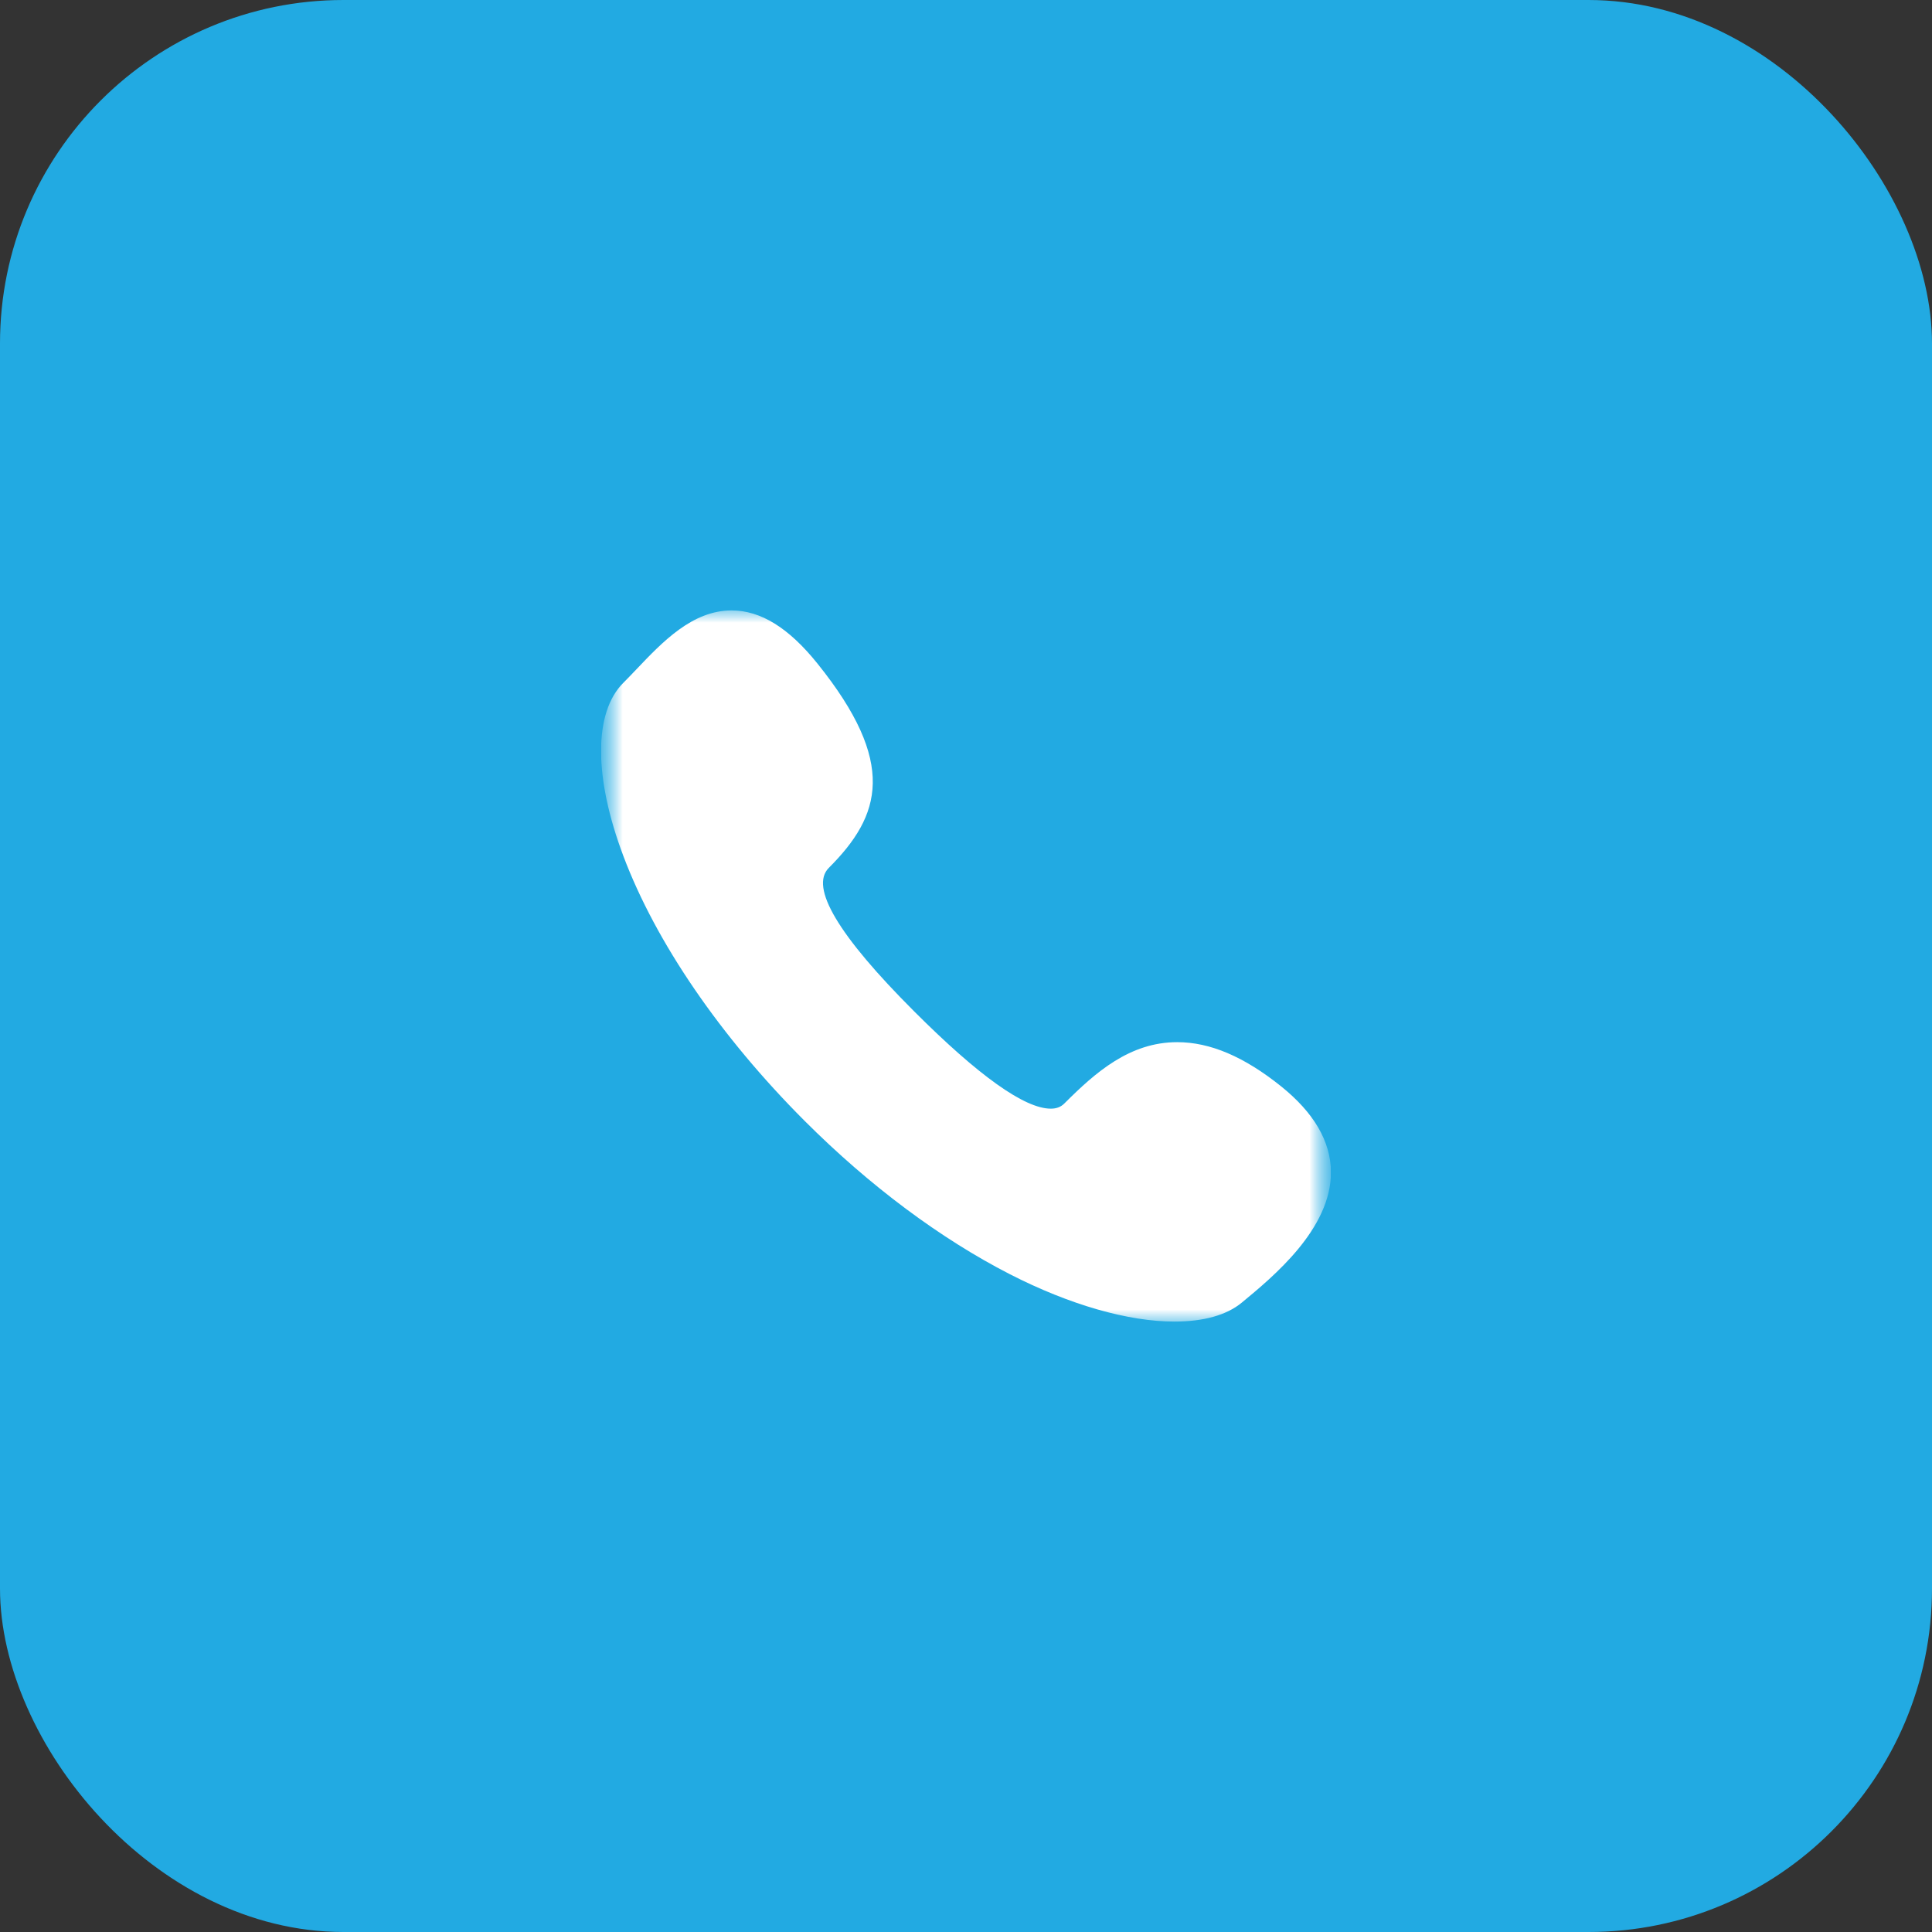
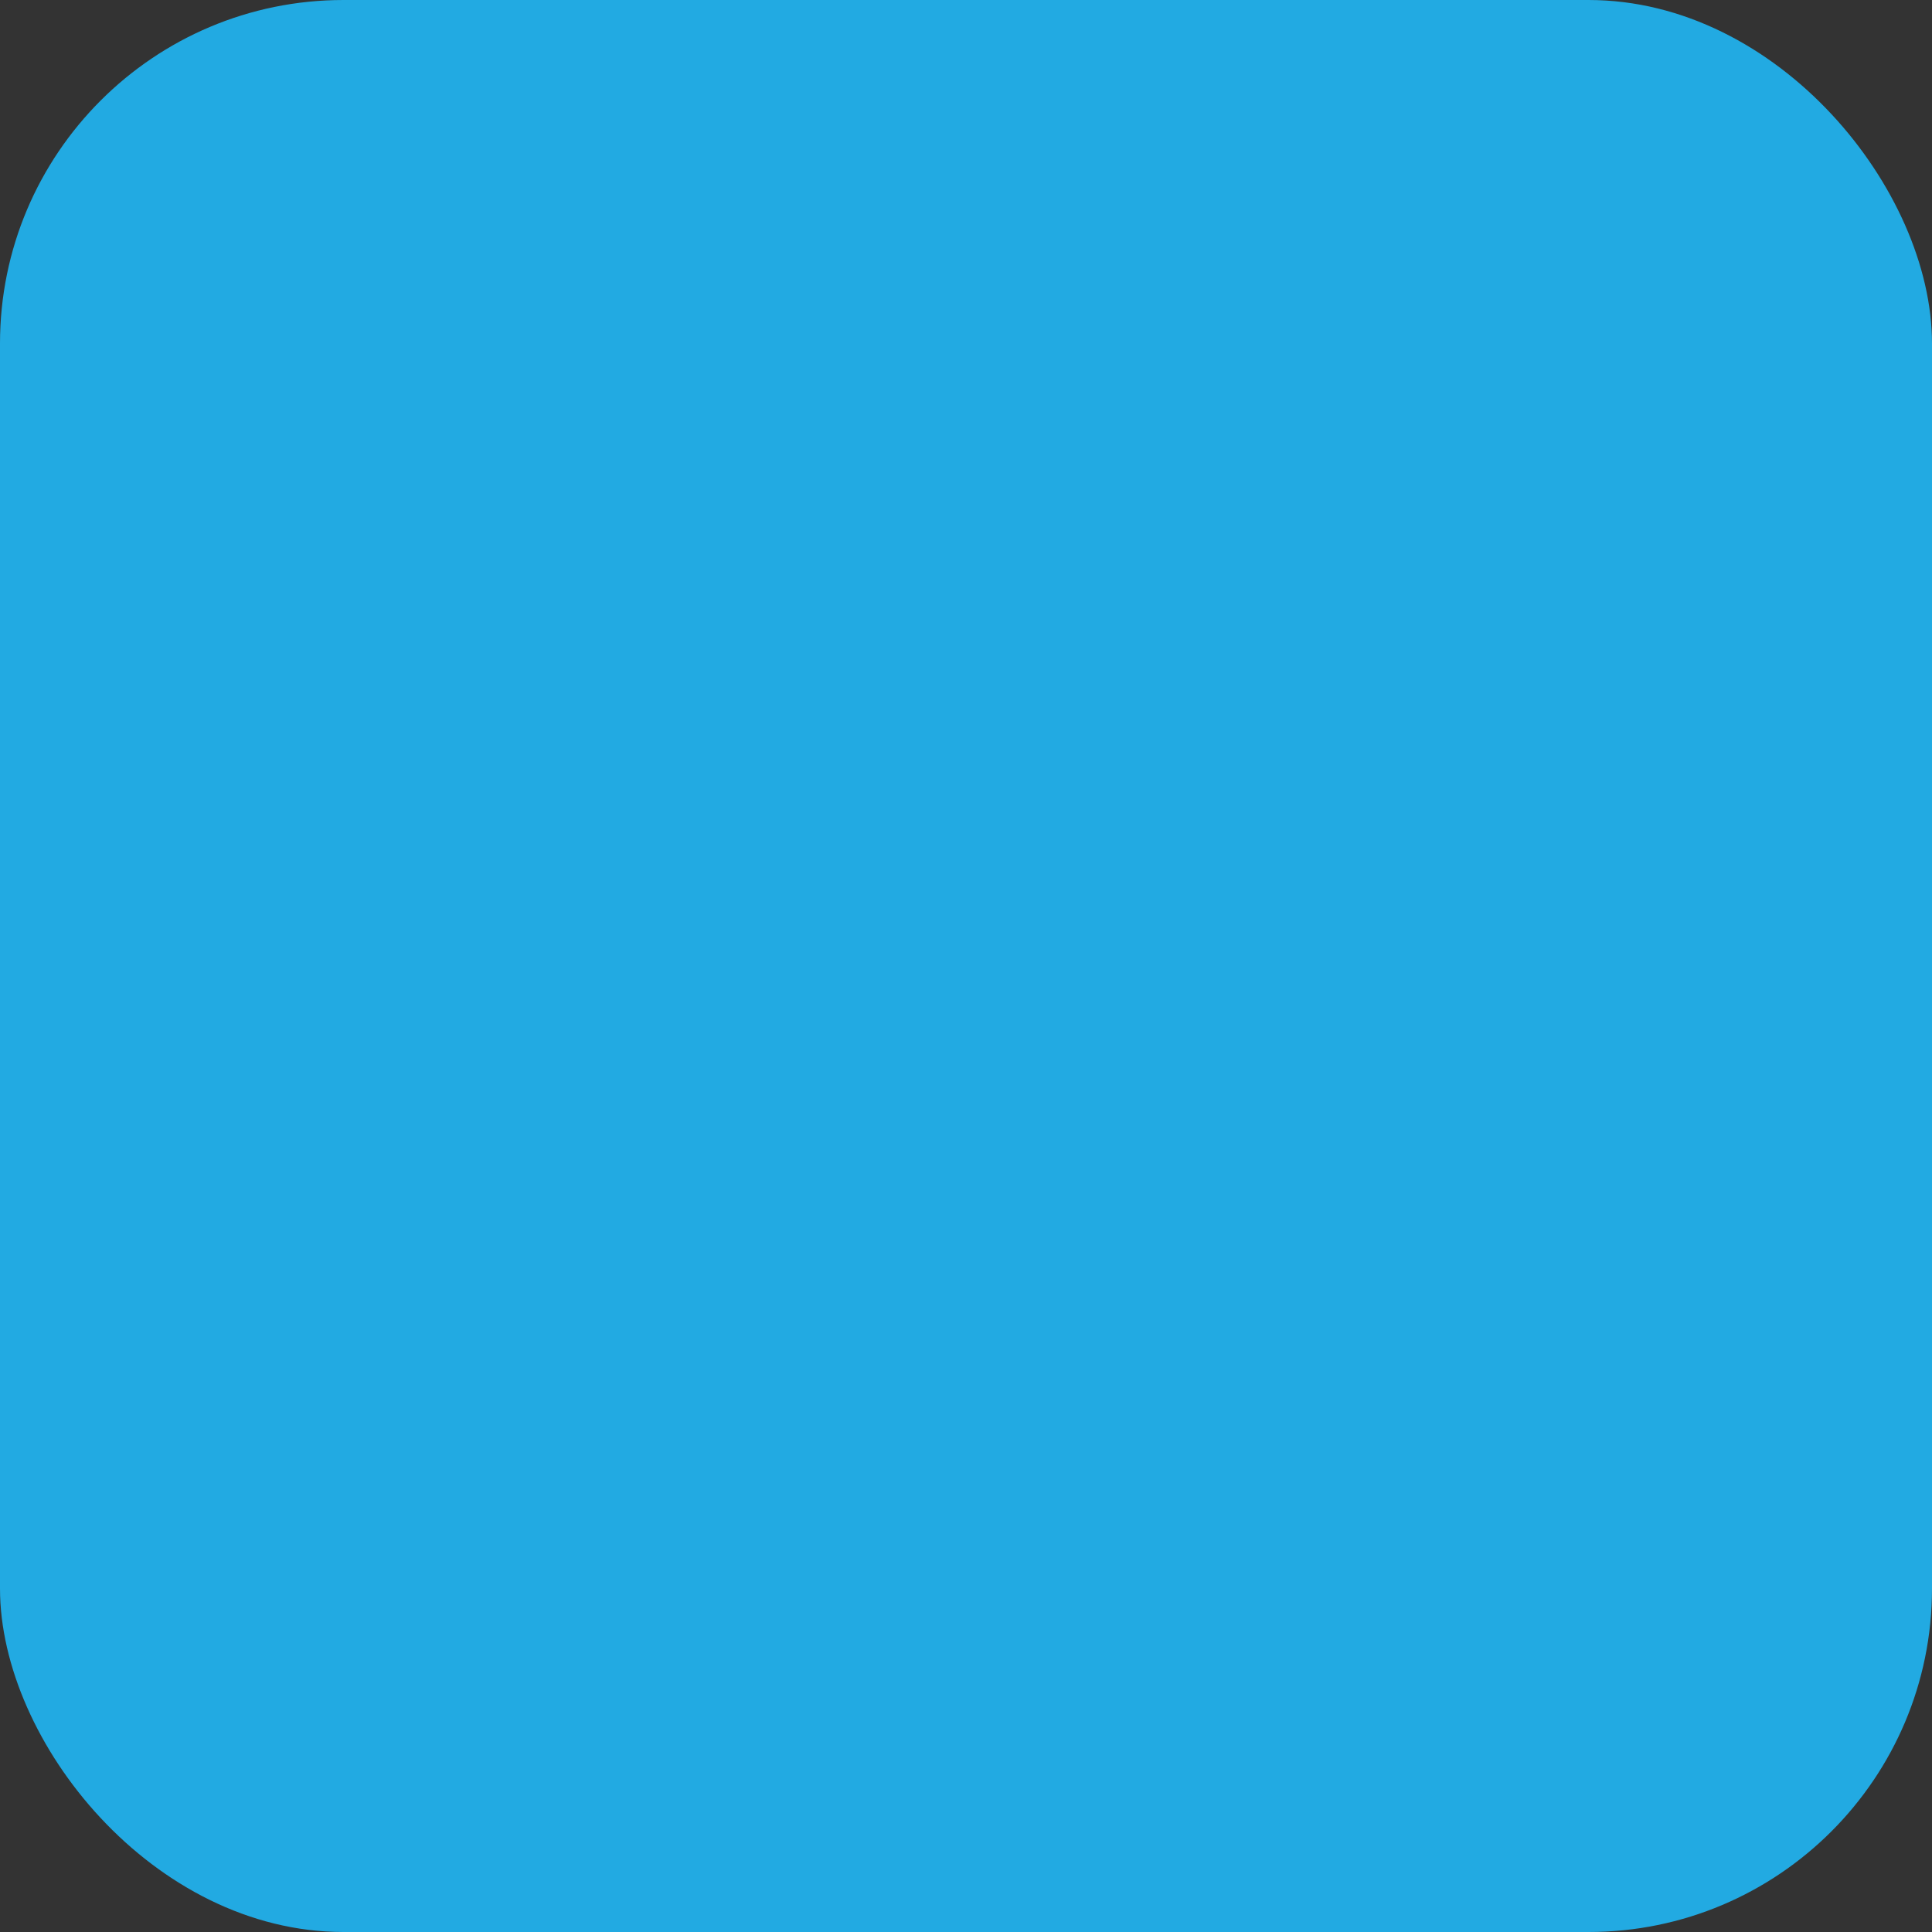
<svg xmlns="http://www.w3.org/2000/svg" width="45" height="45" viewBox="0 0 45 45" fill="none">
  <rect x="0" y="0" width="45" height="45" fill="#333333" stroke="none" />
  <rect width="45" height="45" rx="8" fill="#22AAE2" />
  <g clip-path="url(#clip0_33_21)">
    <mask id="mask0_33_21" style="mask-type:luminance" maskUnits="userSpaceOnUse" x="14" y="14" width="17" height="17">
-       <path d="M31 14H14V31H31V14Z" fill="white" />
-     </mask>
+       </mask>
    <g mask="url(#mask0_33_21)">
      <mask id="mask1_33_21" style="mask-type:luminance" maskUnits="userSpaceOnUse" x="14" y="14" width="17" height="17">
-         <path d="M31 14H14V31H31V14Z" fill="white" />
-       </mask>
+         </mask>
      <g mask="url(#mask1_33_21)">
-         <path d="M29.842 25.305C28.979 24.612 28.186 24.274 27.42 24.274C26.312 24.274 25.514 24.979 24.792 25.701C24.709 25.784 24.608 25.823 24.475 25.823C23.867 25.823 22.796 25.061 21.293 23.557C19.524 21.789 18.855 20.664 19.305 20.214C20.524 18.996 20.904 17.774 19.038 15.453C18.37 14.622 17.716 14.218 17.04 14.218C16.128 14.218 15.434 14.947 14.822 15.591C14.716 15.702 14.616 15.807 14.518 15.905C13.827 16.596 13.827 18.105 14.52 19.94C15.279 21.954 16.779 24.144 18.742 26.108C20.261 27.627 21.913 28.854 23.52 29.678C24.924 30.397 26.285 30.782 27.354 30.782C27.354 30.782 27.353 30.782 27.354 30.782C28.022 30.782 28.566 30.637 28.924 30.34C29.653 29.738 31.009 28.622 31 27.296C30.995 26.586 30.605 25.919 29.842 25.305Z" fill="white" />
-       </g>
+         </g>
    </g>
  </g>
  <defs>
    <clipPath id="clip0_33_21">
      <rect width="17" height="17" fill="white" transform="translate(14 14)" />
    </clipPath>
  </defs>
</svg>